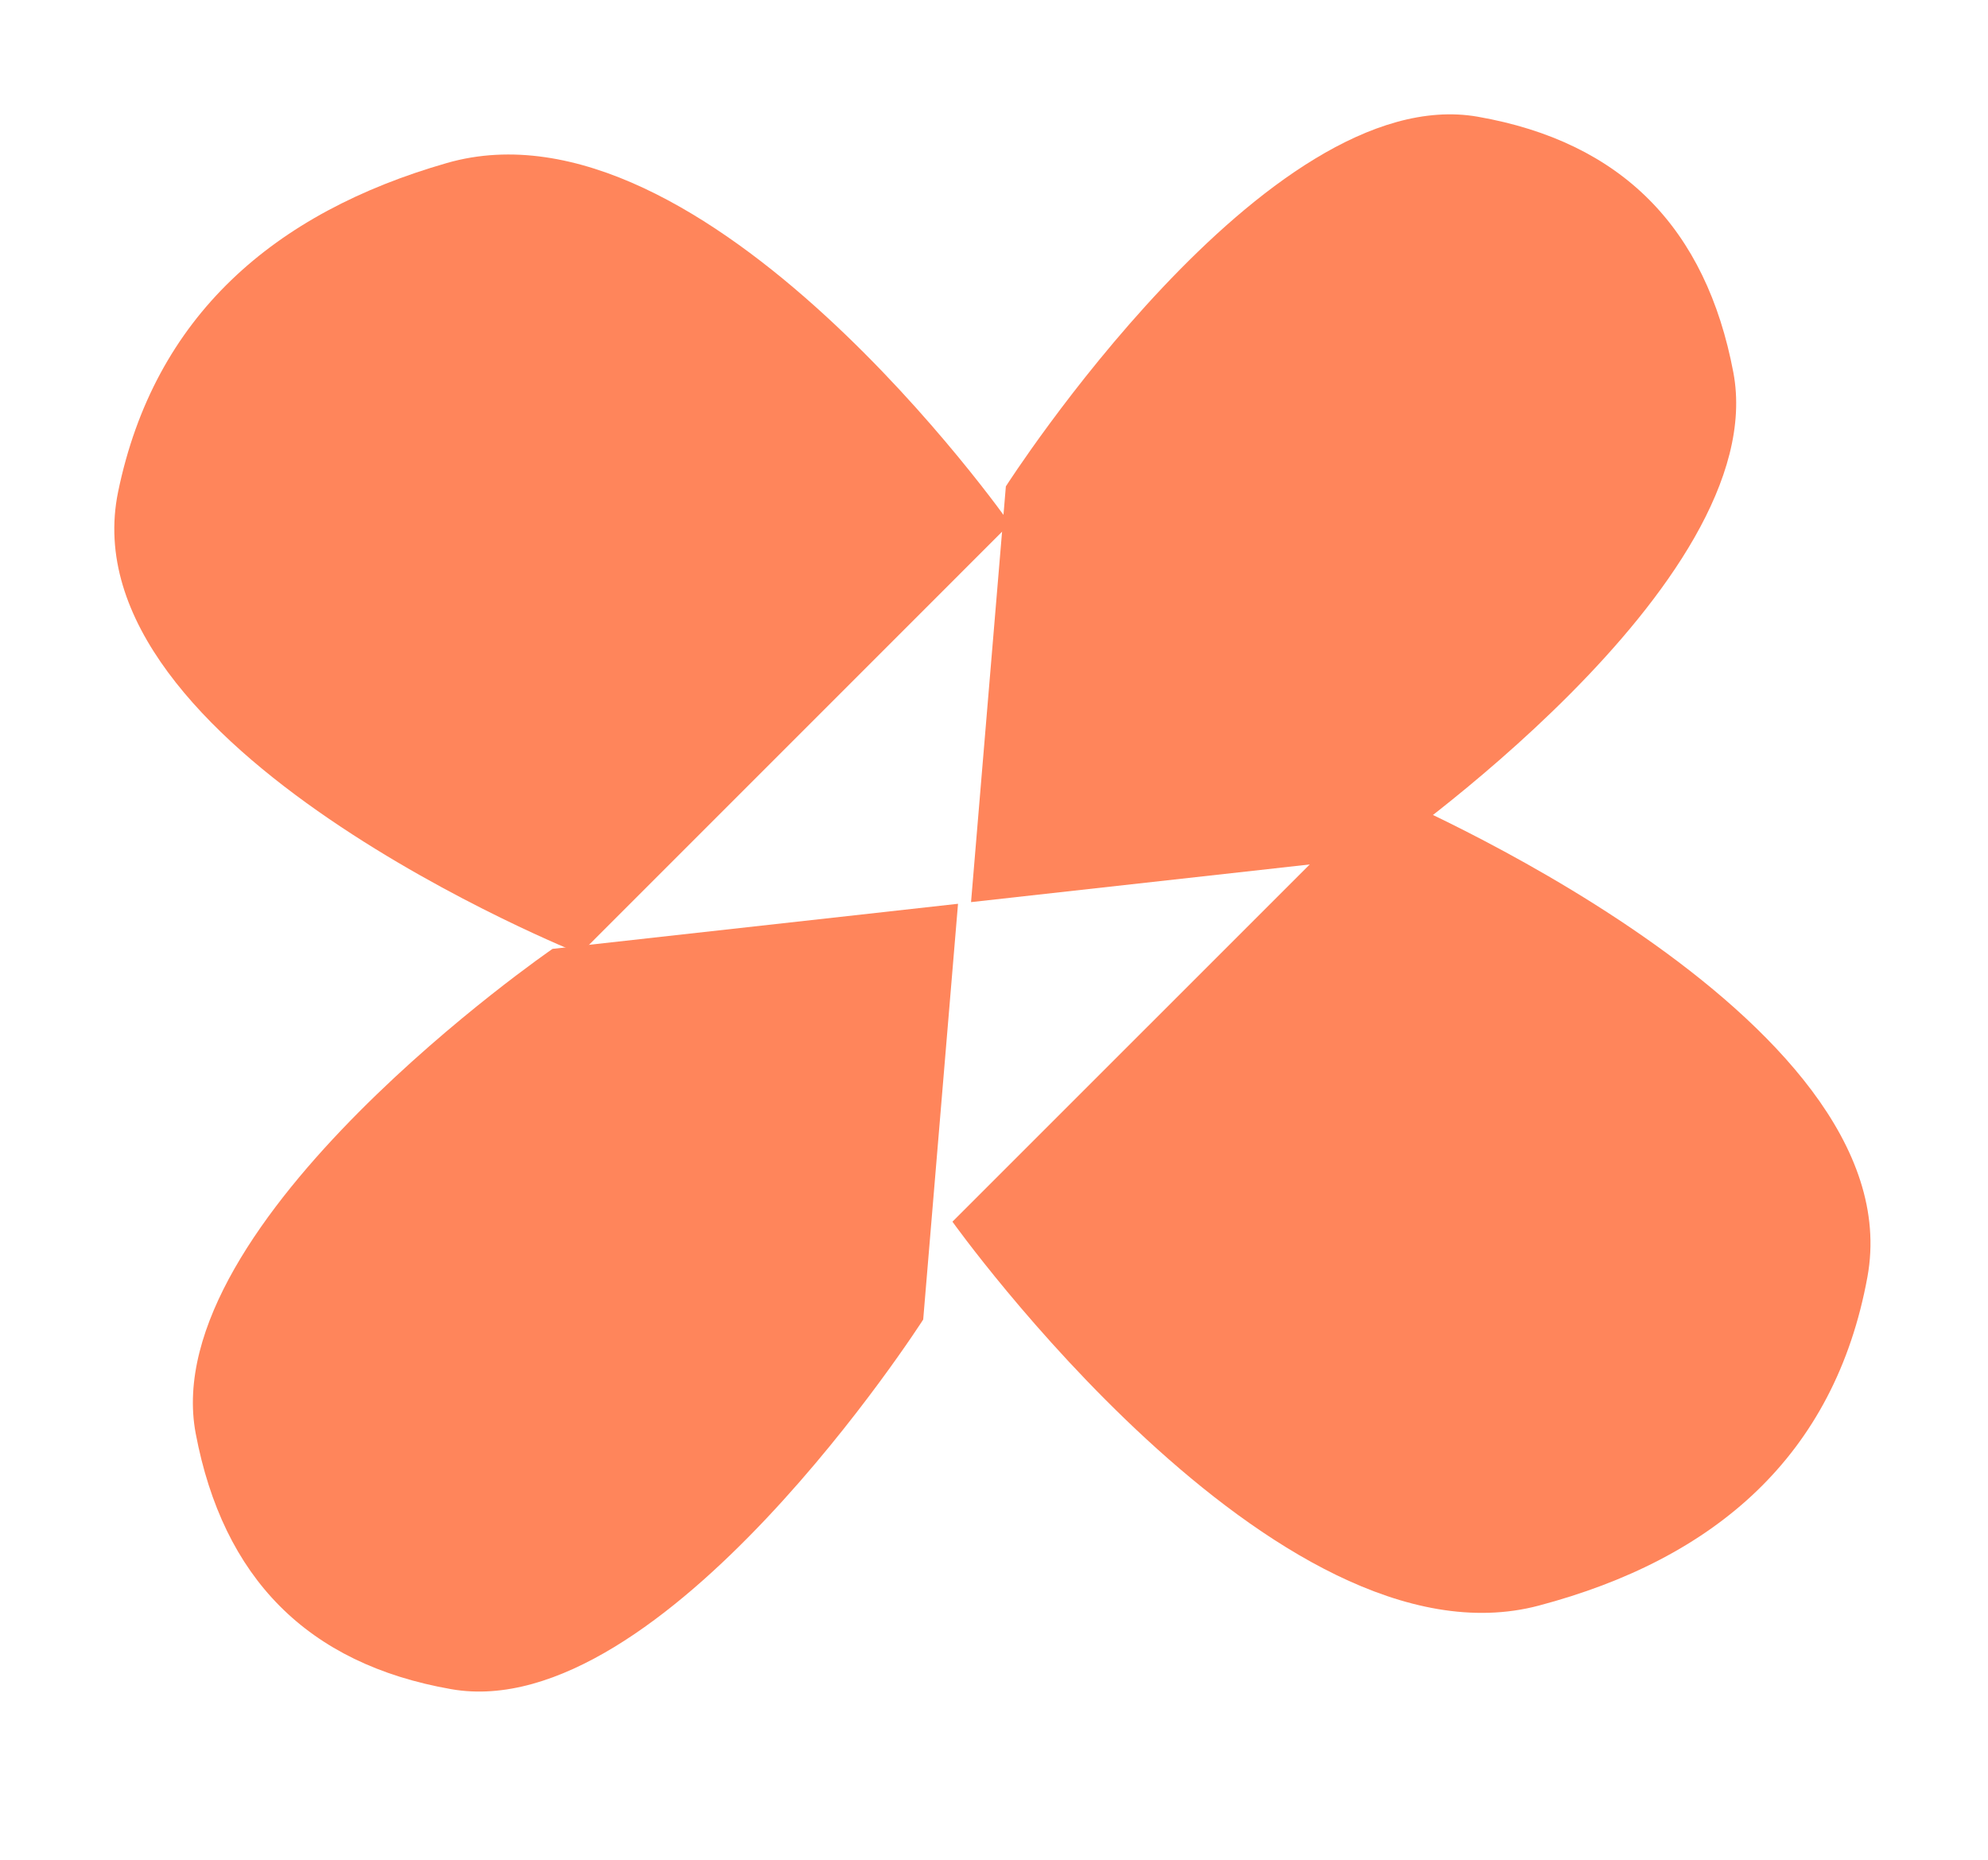
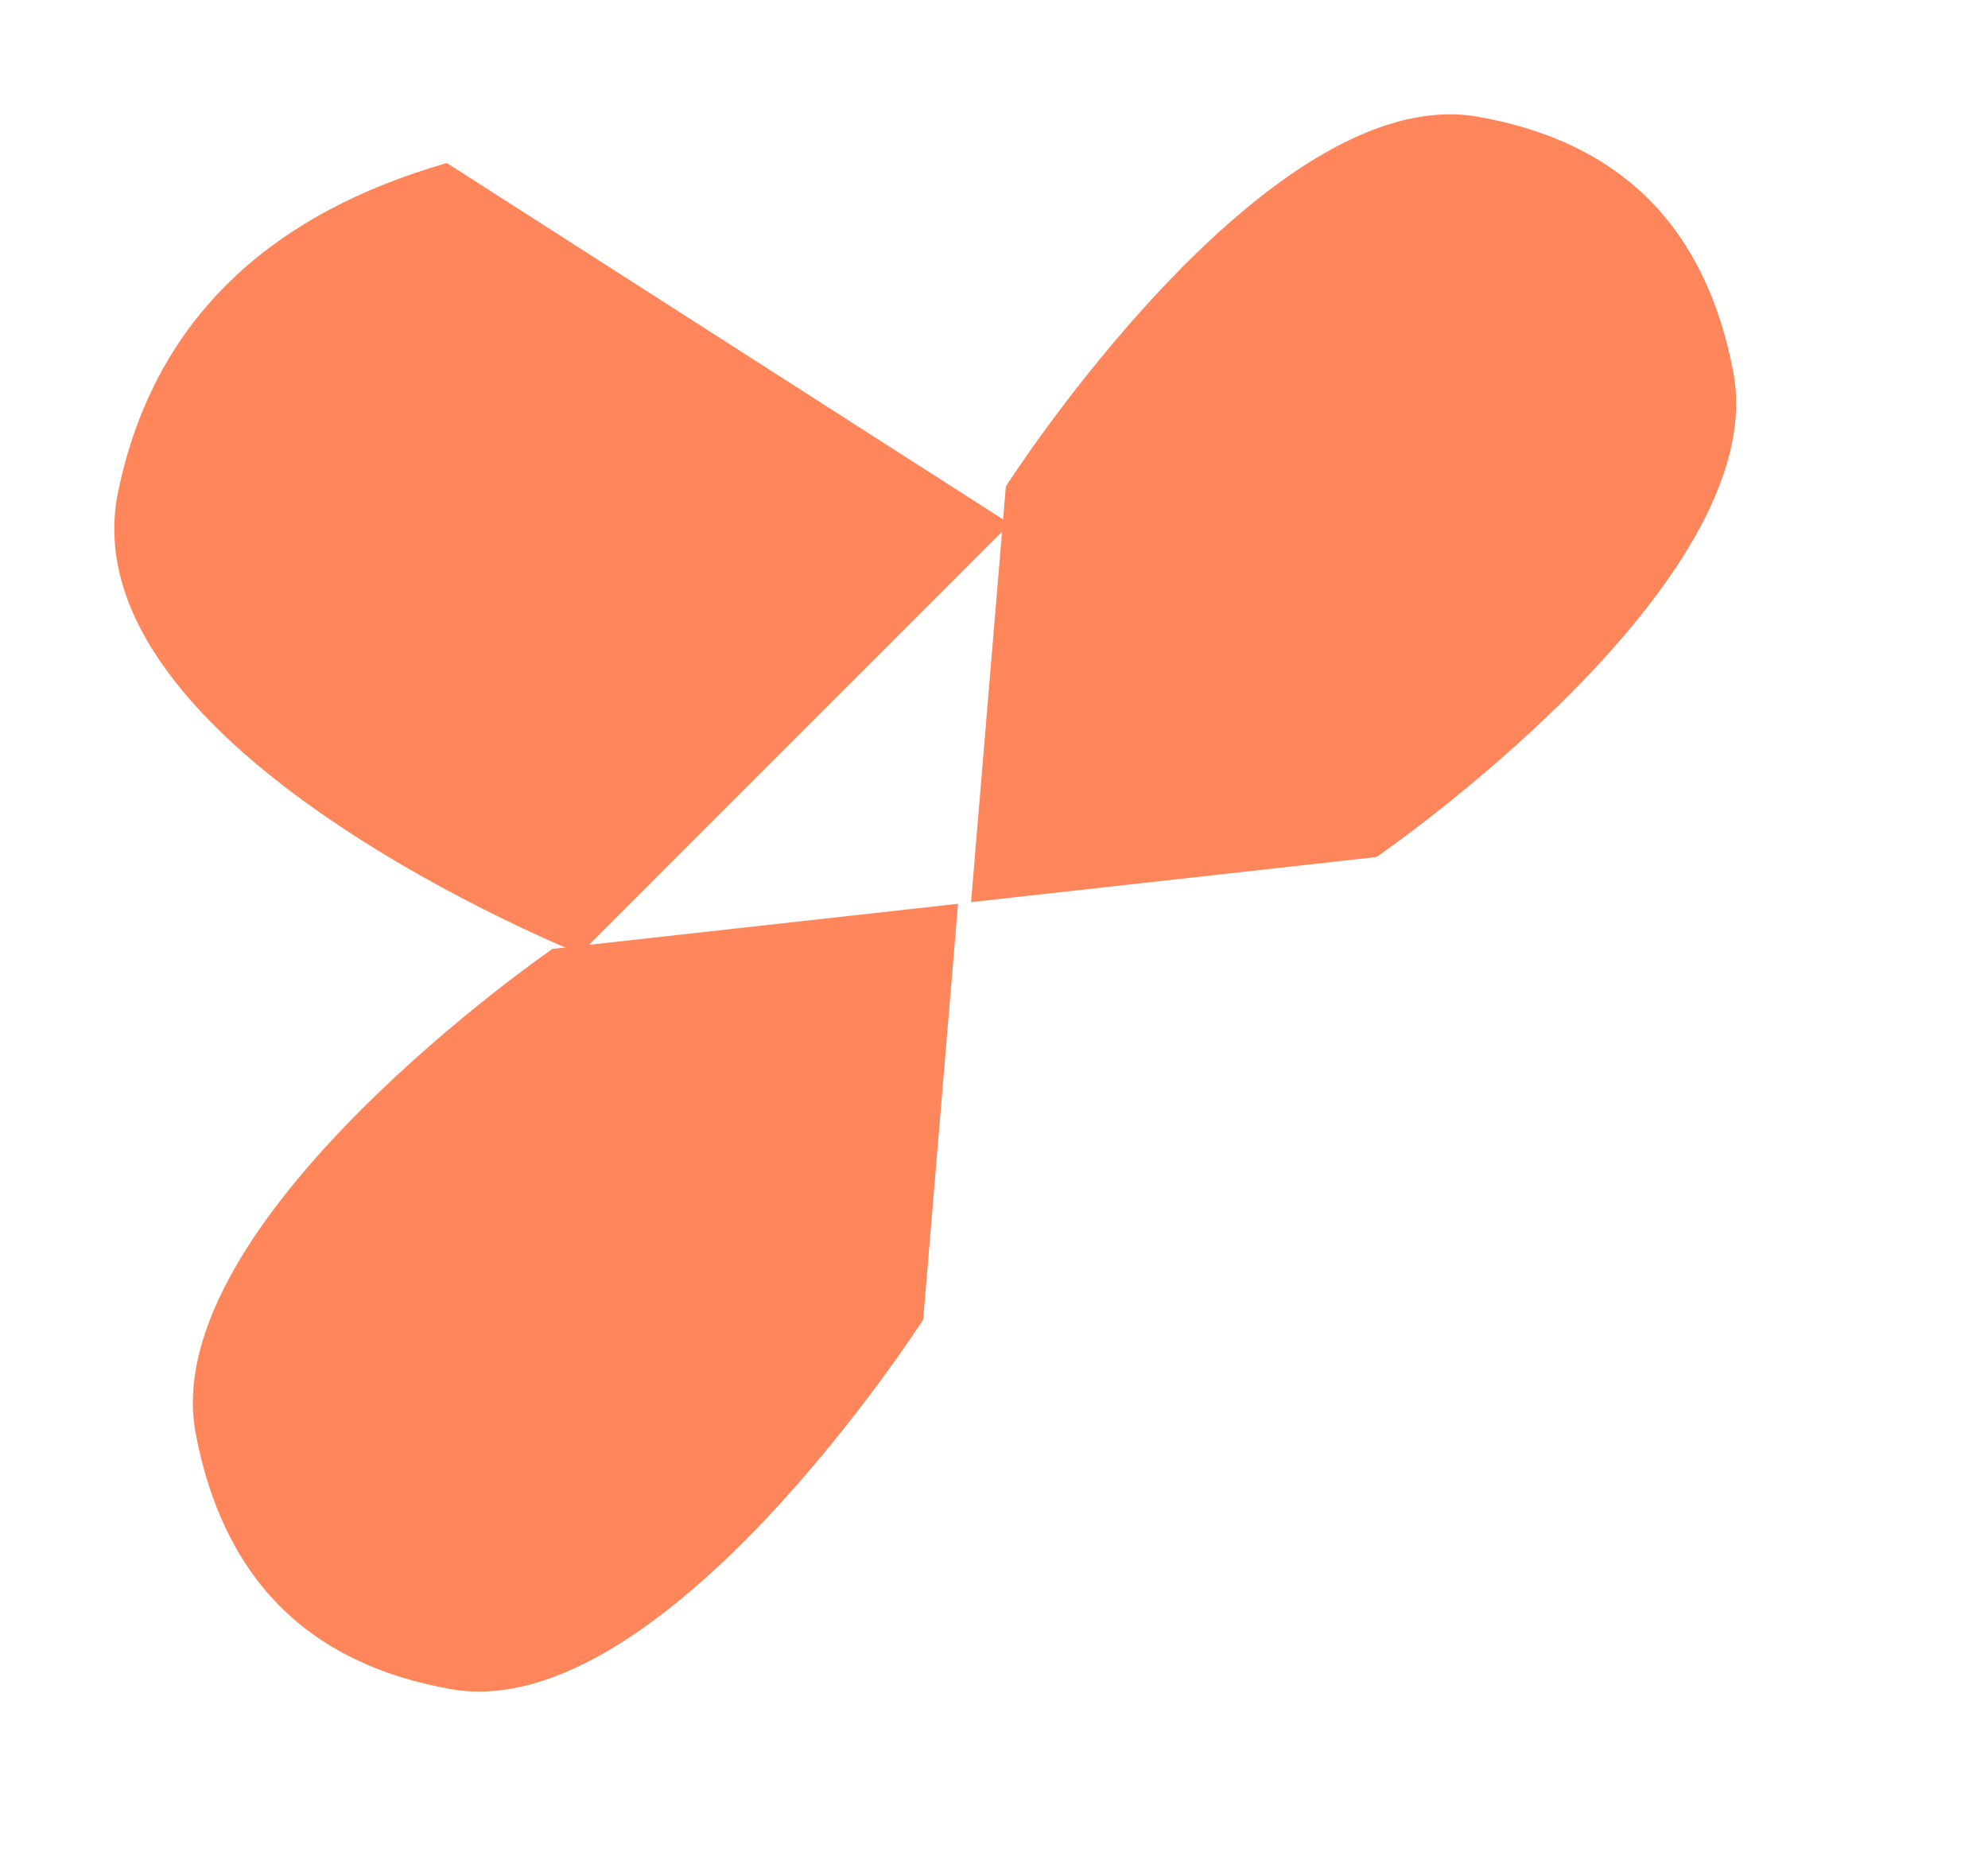
<svg xmlns="http://www.w3.org/2000/svg" width="31" height="29" viewBox="0 0 31 29" fill="none">
-   <path d="M15.749 8.168L9.046 14.872C9.046 14.872 1.016 11.671 1.842 7.668C2.407 4.929 4.273 3.316 6.968 2.542C10.994 1.385 15.749 8.168 15.749 8.168Z" fill="#FF855B" />
-   <path d="M14.852 19.05L21.556 12.347C21.556 12.347 29.867 15.828 29.12 19.911C28.609 22.704 26.737 24.311 23.994 25.037C19.896 26.122 14.852 19.05 14.852 19.05Z" fill="#FF855B" />
+   <path d="M15.749 8.168L9.046 14.872C9.046 14.872 1.016 11.671 1.842 7.668C2.407 4.929 4.273 3.316 6.968 2.542Z" fill="#FF855B" />
  <path d="M14.396 20.576L14.939 14.093L8.616 14.796C8.616 14.796 2.427 19.052 3.052 22.354C3.477 24.598 4.785 25.946 7.038 26.34C10.337 26.916 14.396 20.576 14.396 20.576Z" fill="#FF855B" />
  <path d="M15.685 7.584L15.142 14.067L21.465 13.364C21.465 13.364 27.654 9.109 27.029 5.807C26.604 3.562 25.296 2.214 23.043 1.82C19.744 1.244 15.685 7.584 15.685 7.584Z" fill="#FF855B" />
</svg>